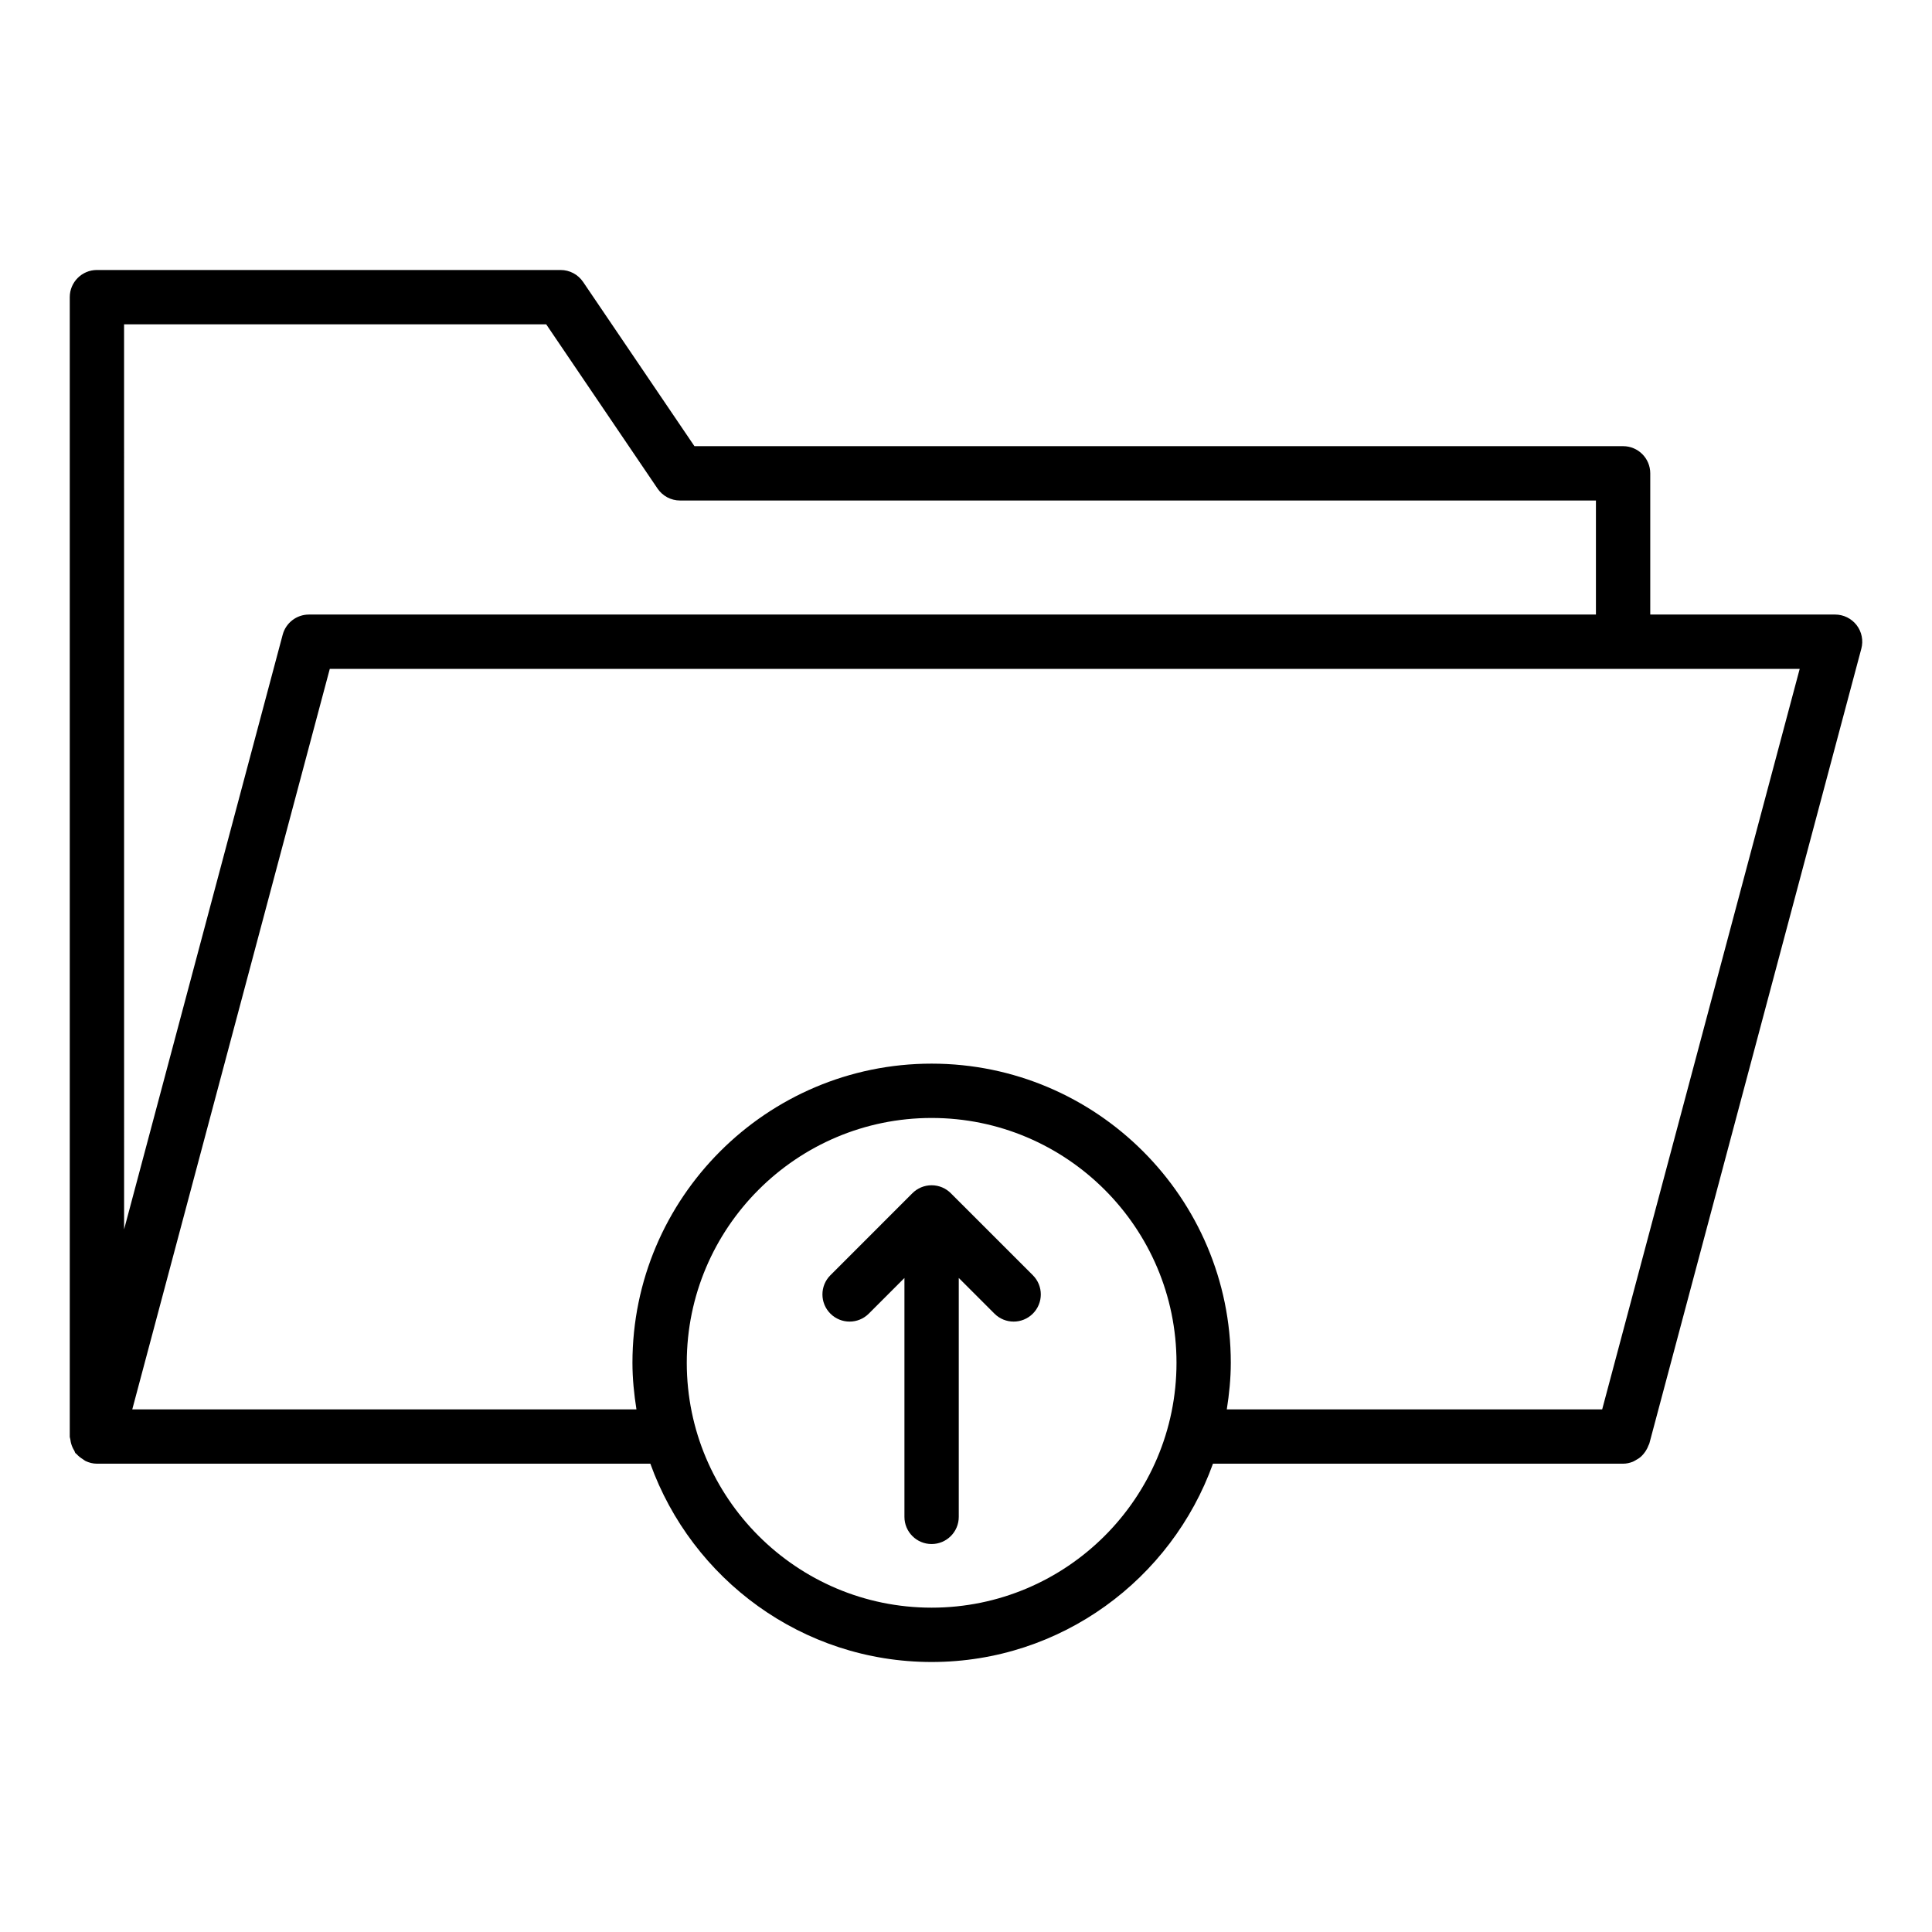
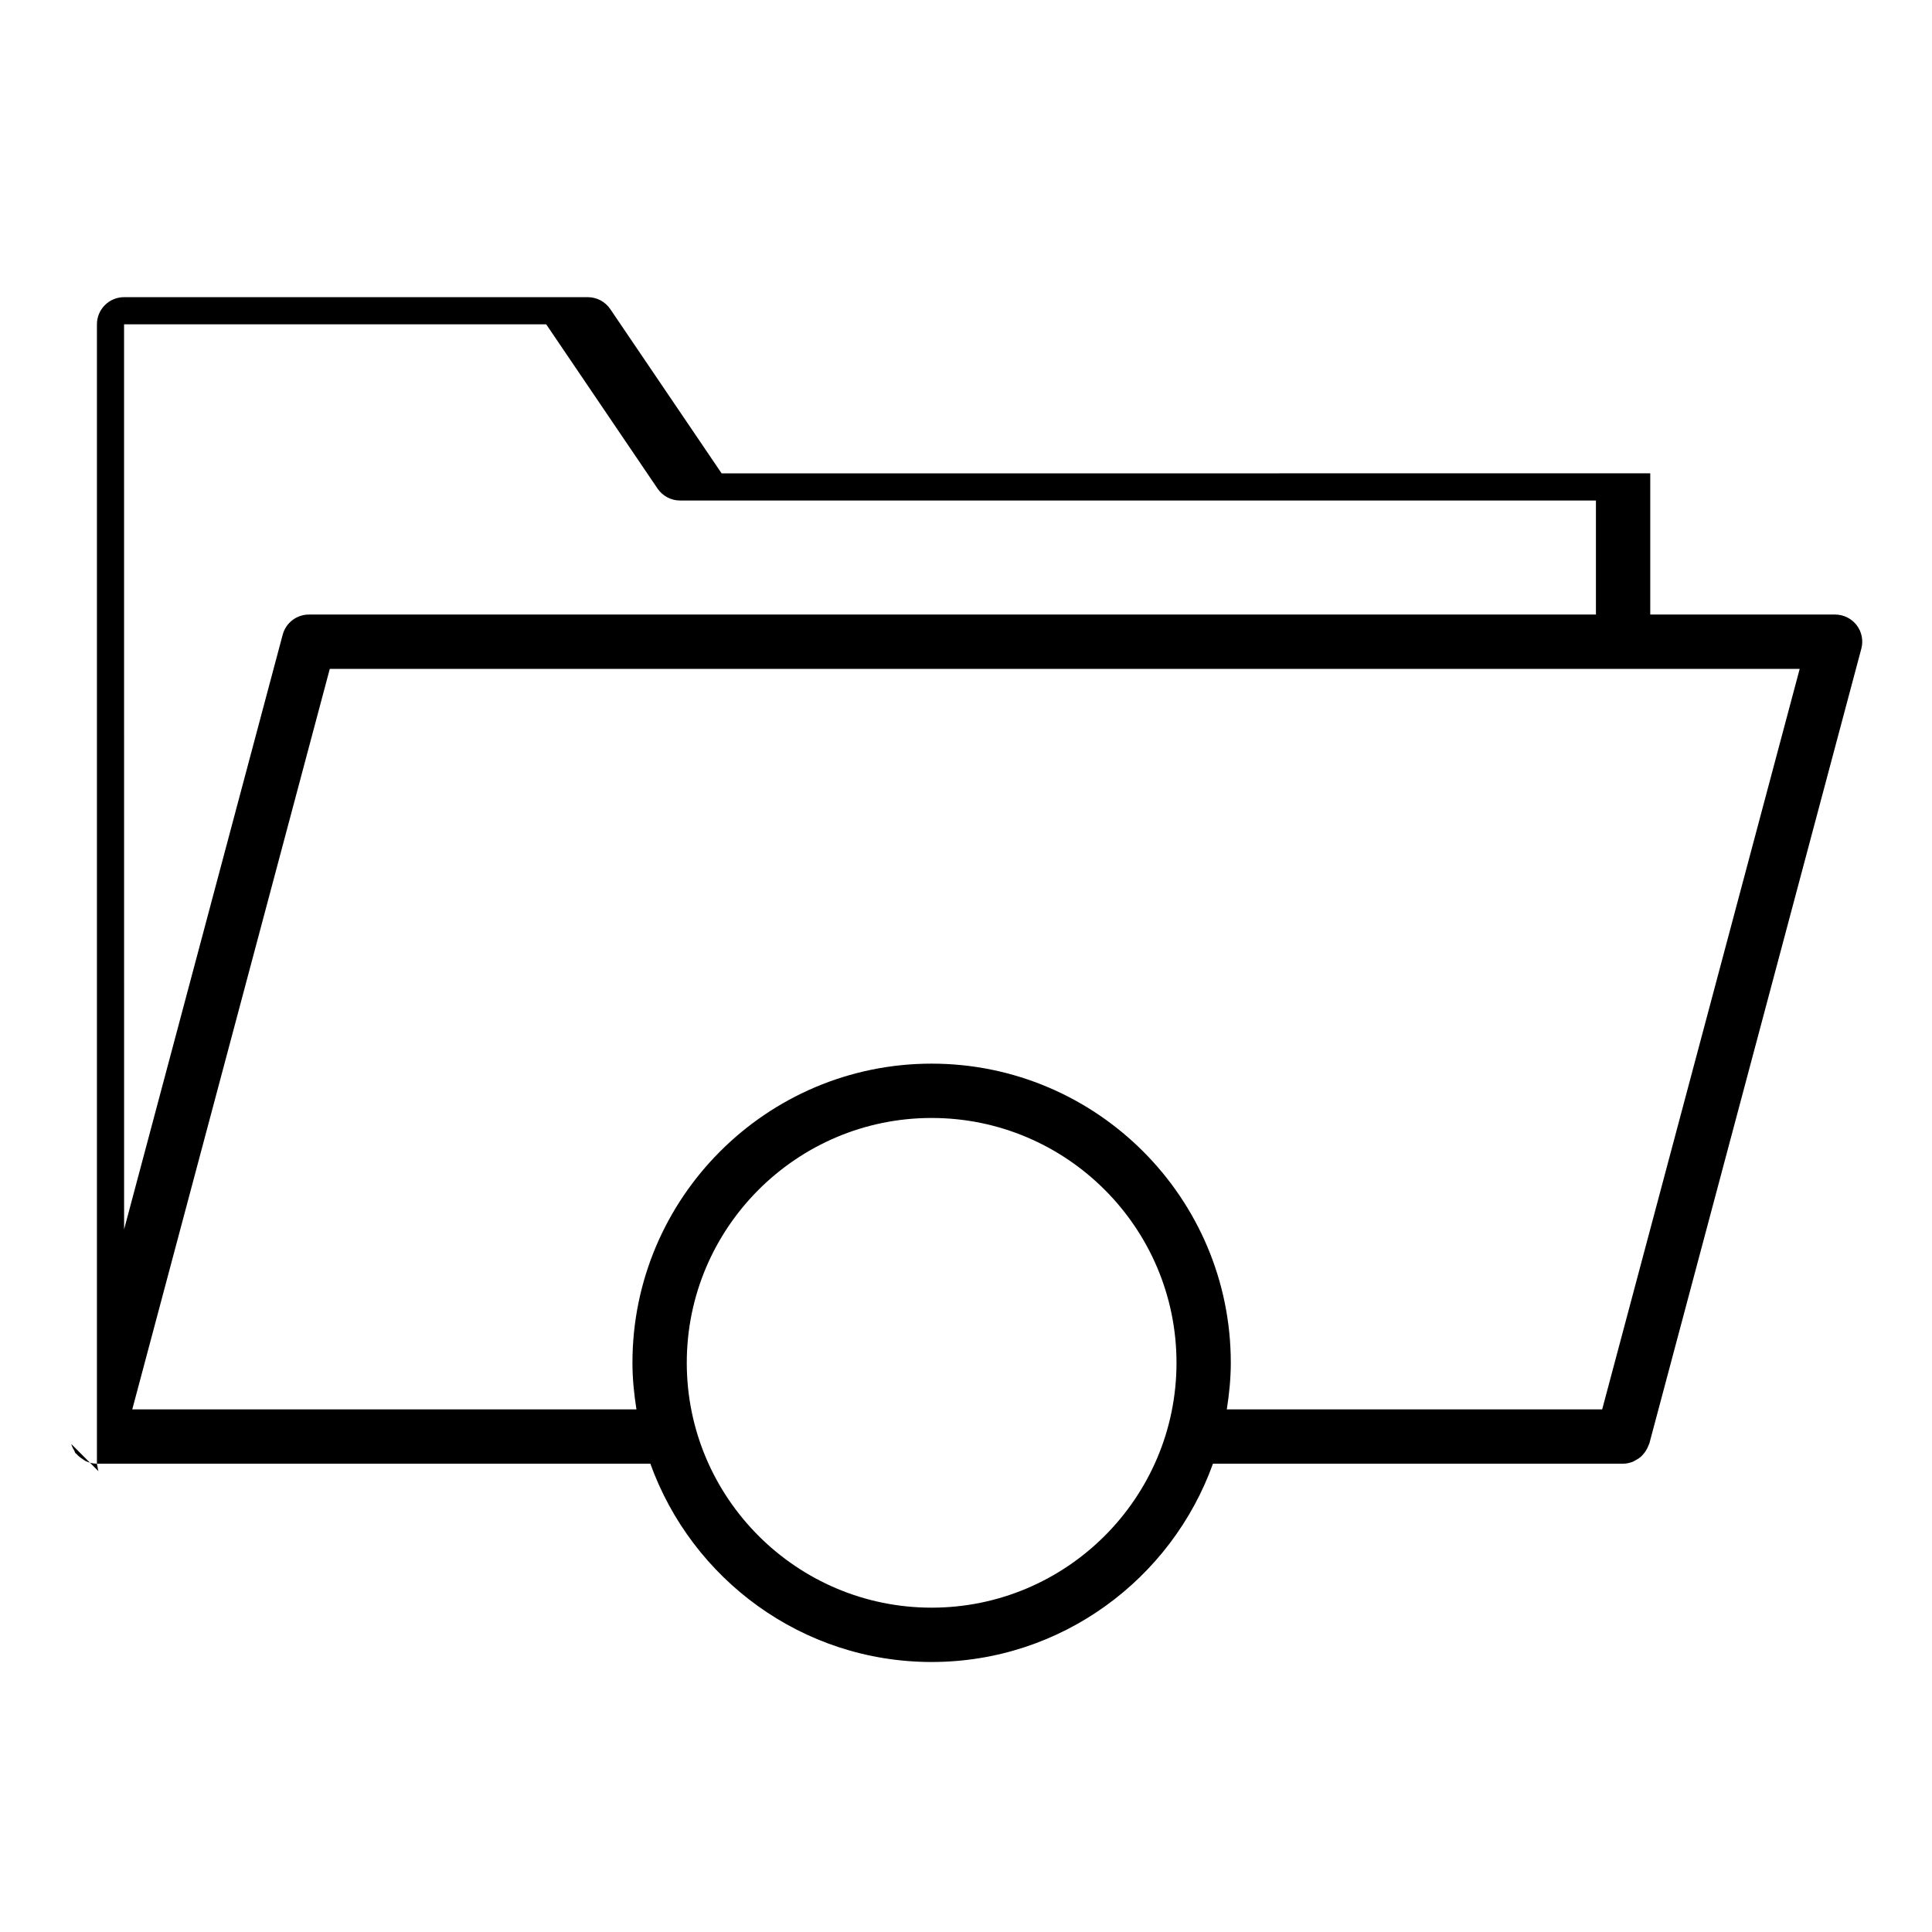
<svg xmlns="http://www.w3.org/2000/svg" fill="#000000" width="800px" height="800px" version="1.1" viewBox="144 144 512 512">
  <g>
-     <path d="m395.98 460.22c-1.301-1.305-3.102-2.113-5.094-2.113s-3.793 0.809-5.094 2.113l-21.727 21.73c-2.812 2.812-2.812 7.371 0 10.176 2.812 2.812 7.367 2.812 10.176 0l9.445-9.449v63.309c0 3.977 3.219 7.199 7.199 7.199 3.977 0 7.199-3.223 7.199-7.199v-63.312l9.453 9.453c1.406 1.406 3.246 2.109 5.09 2.109 1.84 0 3.684-0.703 5.09-2.109 2.812-2.812 2.812-7.371 0-10.176z" />
-     <path d="m162.89 526.68c0.188 0.637 0.449 1.203 0.797 1.754 0.129 0.207 0.145 0.457 0.293 0.648 0.086 0.113 0.227 0.156 0.32 0.262 0.477 0.551 1.043 0.977 1.664 1.363 0.25 0.156 0.453 0.363 0.723 0.488 0.922 0.426 1.922 0.699 3.004 0.699h146.66c11.004 30.582 40.219 52.551 74.547 52.551s63.547-21.965 74.551-52.551h108.69c0.91 0 1.773-0.207 2.586-0.523 0.273-0.105 0.496-0.27 0.754-0.406 0.508-0.27 0.984-0.57 1.41-0.953 0.242-0.219 0.445-0.453 0.66-0.699 0.348-0.406 0.637-0.84 0.891-1.32 0.16-0.305 0.305-0.602 0.422-0.934 0.062-0.18 0.184-0.324 0.23-0.508l56.18-210.64c0.578-2.16 0.121-4.465-1.242-6.242-1.371-1.77-3.481-2.809-5.715-2.809h-48.98v-37.422c0-3.977-3.219-7.199-7.199-7.199l-246.1 0.004-29.508-43.531c-1.344-1.977-3.57-3.16-5.961-3.16h-122.88c-3.977 0-7.199 3.223-7.199 7.199v301.95c0 0.281 0.129 0.52 0.16 0.797 0.047 0.406 0.125 0.785 0.238 1.184zm228 43.367c-35.781 0-64.887-29.109-64.887-64.887s29.105-64.887 64.887-64.887 64.895 29.109 64.895 64.887-29.113 64.887-64.895 64.887zm230.05-248.79-52.344 196.24h-99.48c0.633-4.031 1.059-8.133 1.059-12.34 0-43.719-35.57-79.281-79.289-79.281-43.715 0-79.281 35.562-79.281 79.281 0 4.207 0.426 8.309 1.059 12.34h-133.61l52.344-196.24zm-444.06-91.309h111.87l29.508 43.531c1.344 1.977 3.57 3.16 5.961 3.16h242.72v30.223h-341.07c-3.262 0-6.113 2.191-6.953 5.34l-42.027 157.59z" />
+     <path d="m162.89 526.68c0.188 0.637 0.449 1.203 0.797 1.754 0.129 0.207 0.145 0.457 0.293 0.648 0.086 0.113 0.227 0.156 0.32 0.262 0.477 0.551 1.043 0.977 1.664 1.363 0.25 0.156 0.453 0.363 0.723 0.488 0.922 0.426 1.922 0.699 3.004 0.699h146.66c11.004 30.582 40.219 52.551 74.547 52.551s63.547-21.965 74.551-52.551h108.69c0.91 0 1.773-0.207 2.586-0.523 0.273-0.105 0.496-0.27 0.754-0.406 0.508-0.27 0.984-0.57 1.41-0.953 0.242-0.219 0.445-0.453 0.66-0.699 0.348-0.406 0.637-0.84 0.891-1.32 0.16-0.305 0.305-0.602 0.422-0.934 0.062-0.18 0.184-0.324 0.23-0.508l56.18-210.64c0.578-2.16 0.121-4.465-1.242-6.242-1.371-1.77-3.481-2.809-5.715-2.809h-48.98v-37.422l-246.1 0.004-29.508-43.531c-1.344-1.977-3.57-3.16-5.961-3.16h-122.88c-3.977 0-7.199 3.223-7.199 7.199v301.95c0 0.281 0.129 0.52 0.16 0.797 0.047 0.406 0.125 0.785 0.238 1.184zm228 43.367c-35.781 0-64.887-29.109-64.887-64.887s29.105-64.887 64.887-64.887 64.895 29.109 64.895 64.887-29.113 64.887-64.895 64.887zm230.05-248.79-52.344 196.24h-99.48c0.633-4.031 1.059-8.133 1.059-12.34 0-43.719-35.57-79.281-79.289-79.281-43.715 0-79.281 35.562-79.281 79.281 0 4.207 0.426 8.309 1.059 12.34h-133.61l52.344-196.24zm-444.06-91.309h111.87l29.508 43.531c1.344 1.977 3.57 3.16 5.961 3.16h242.72v30.223h-341.07c-3.262 0-6.113 2.191-6.953 5.34l-42.027 157.59z" />
  </g>
</svg>